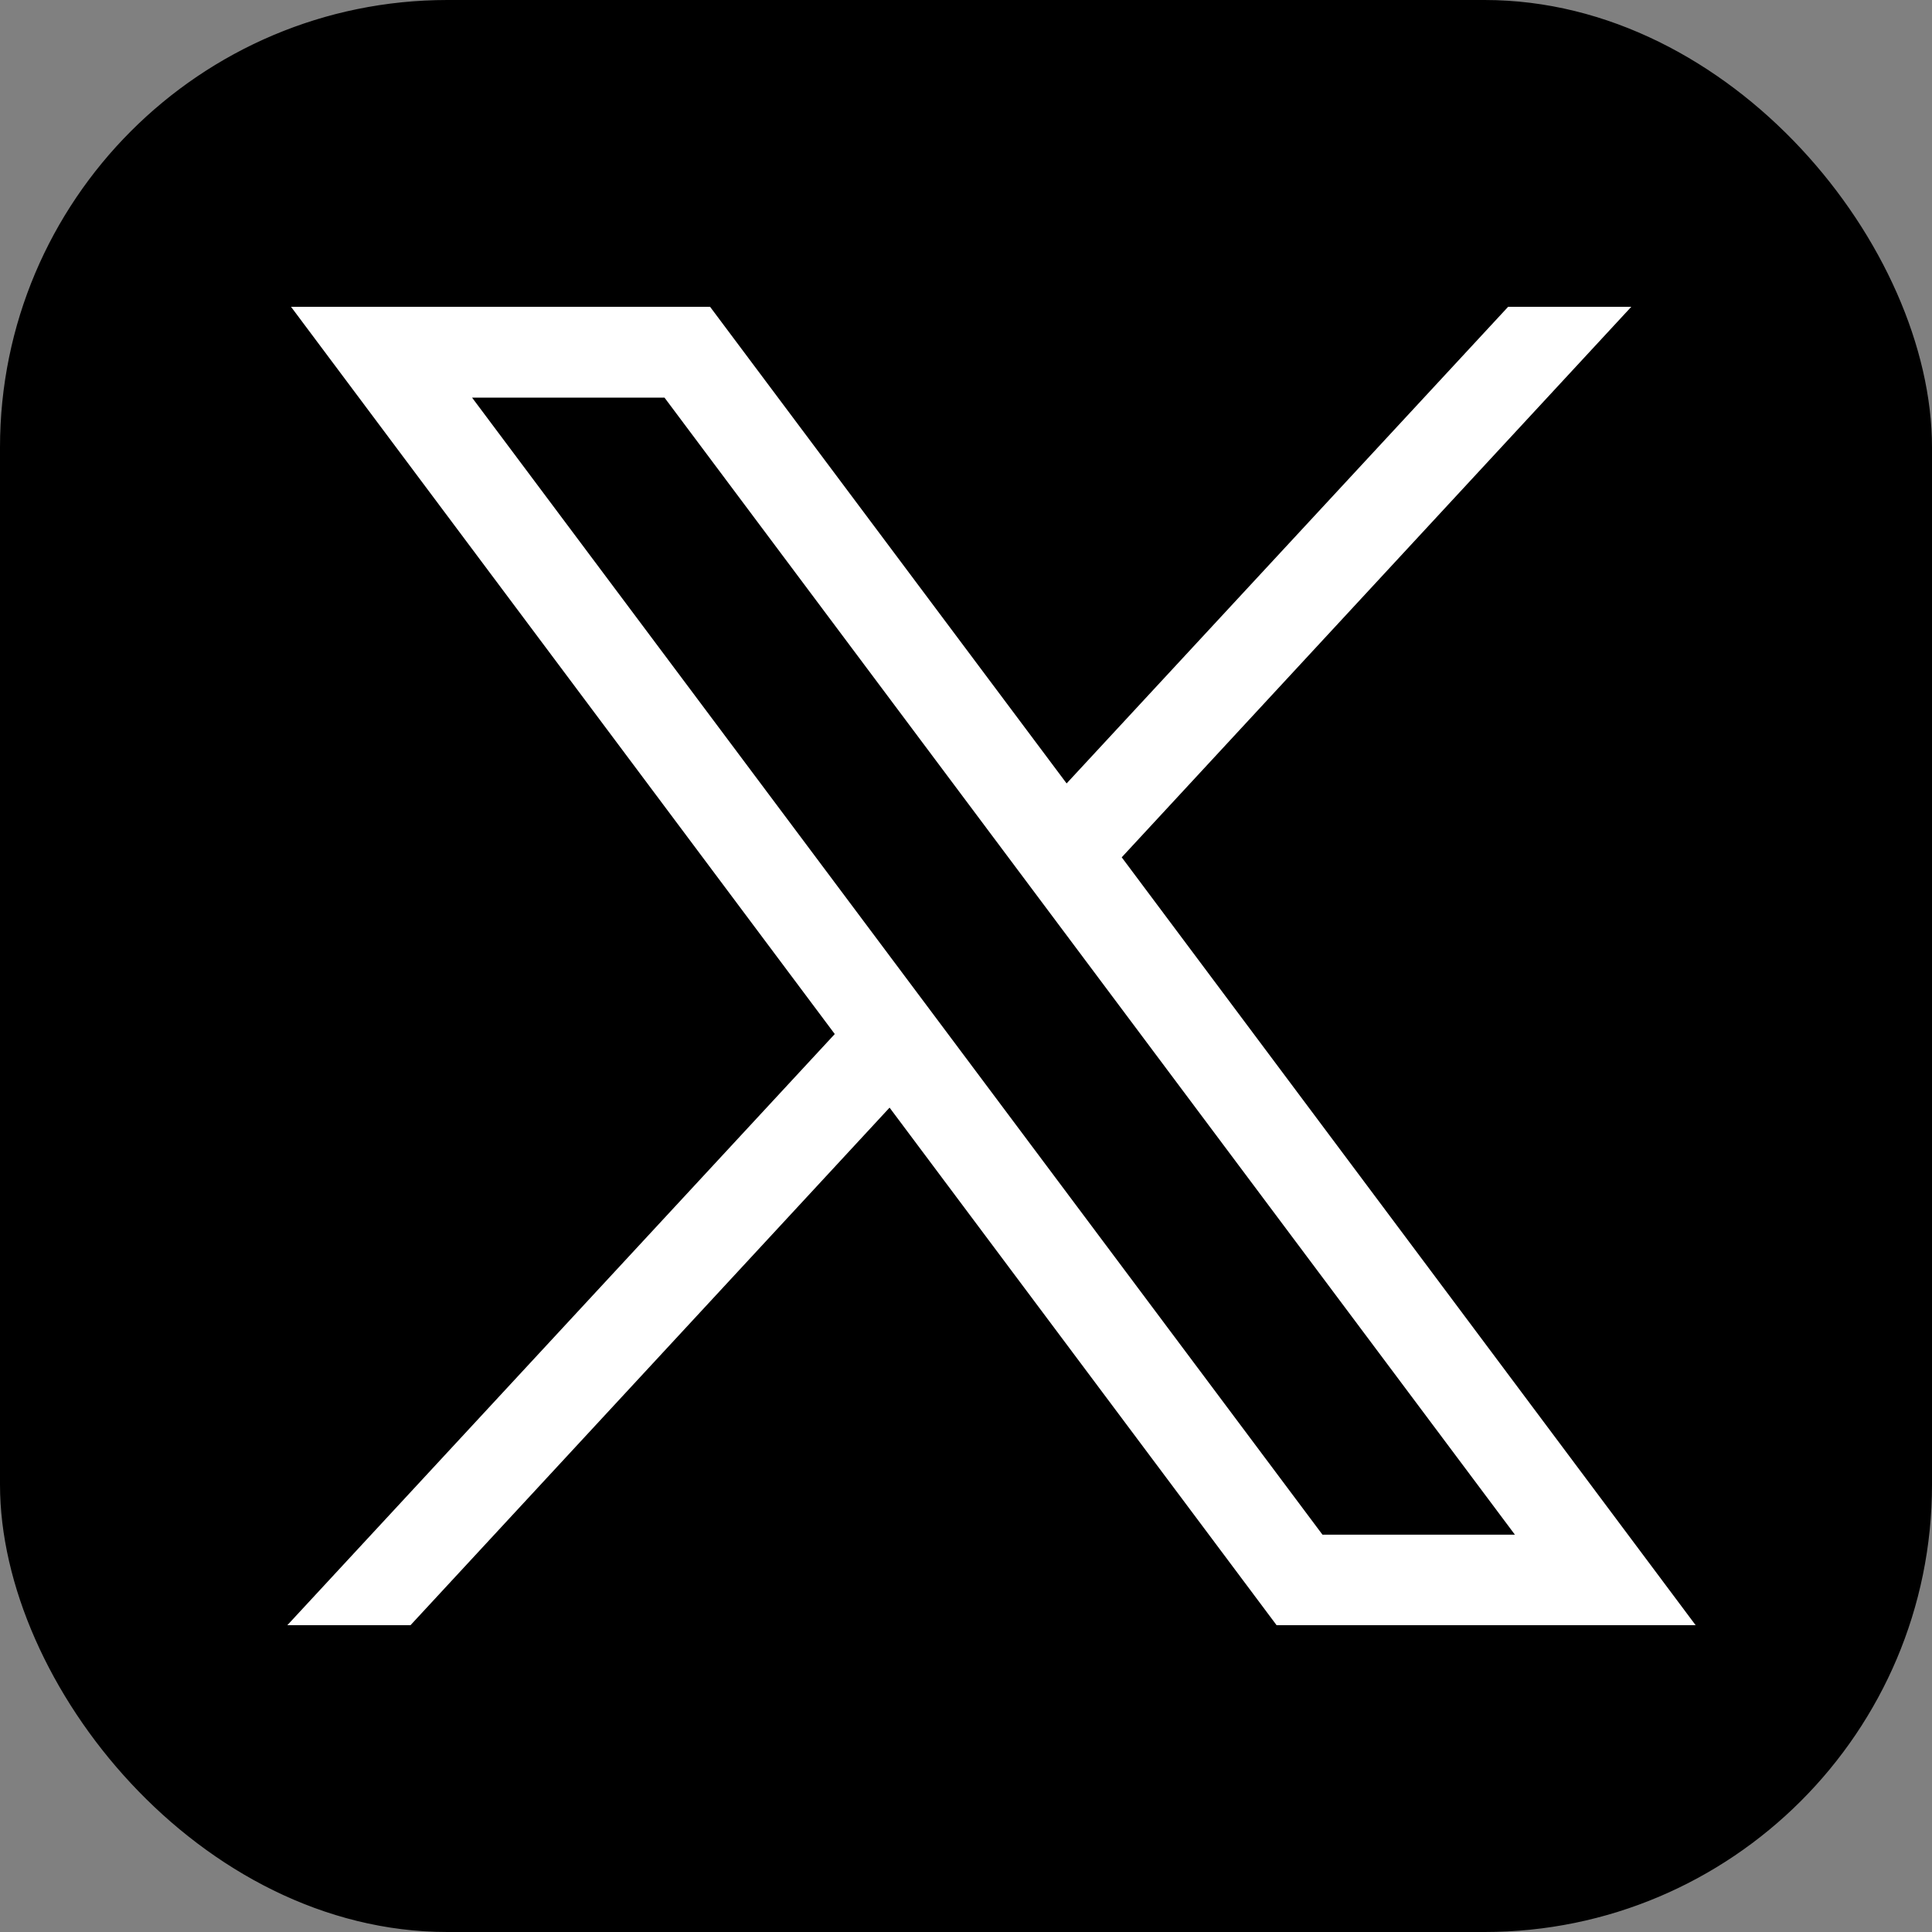
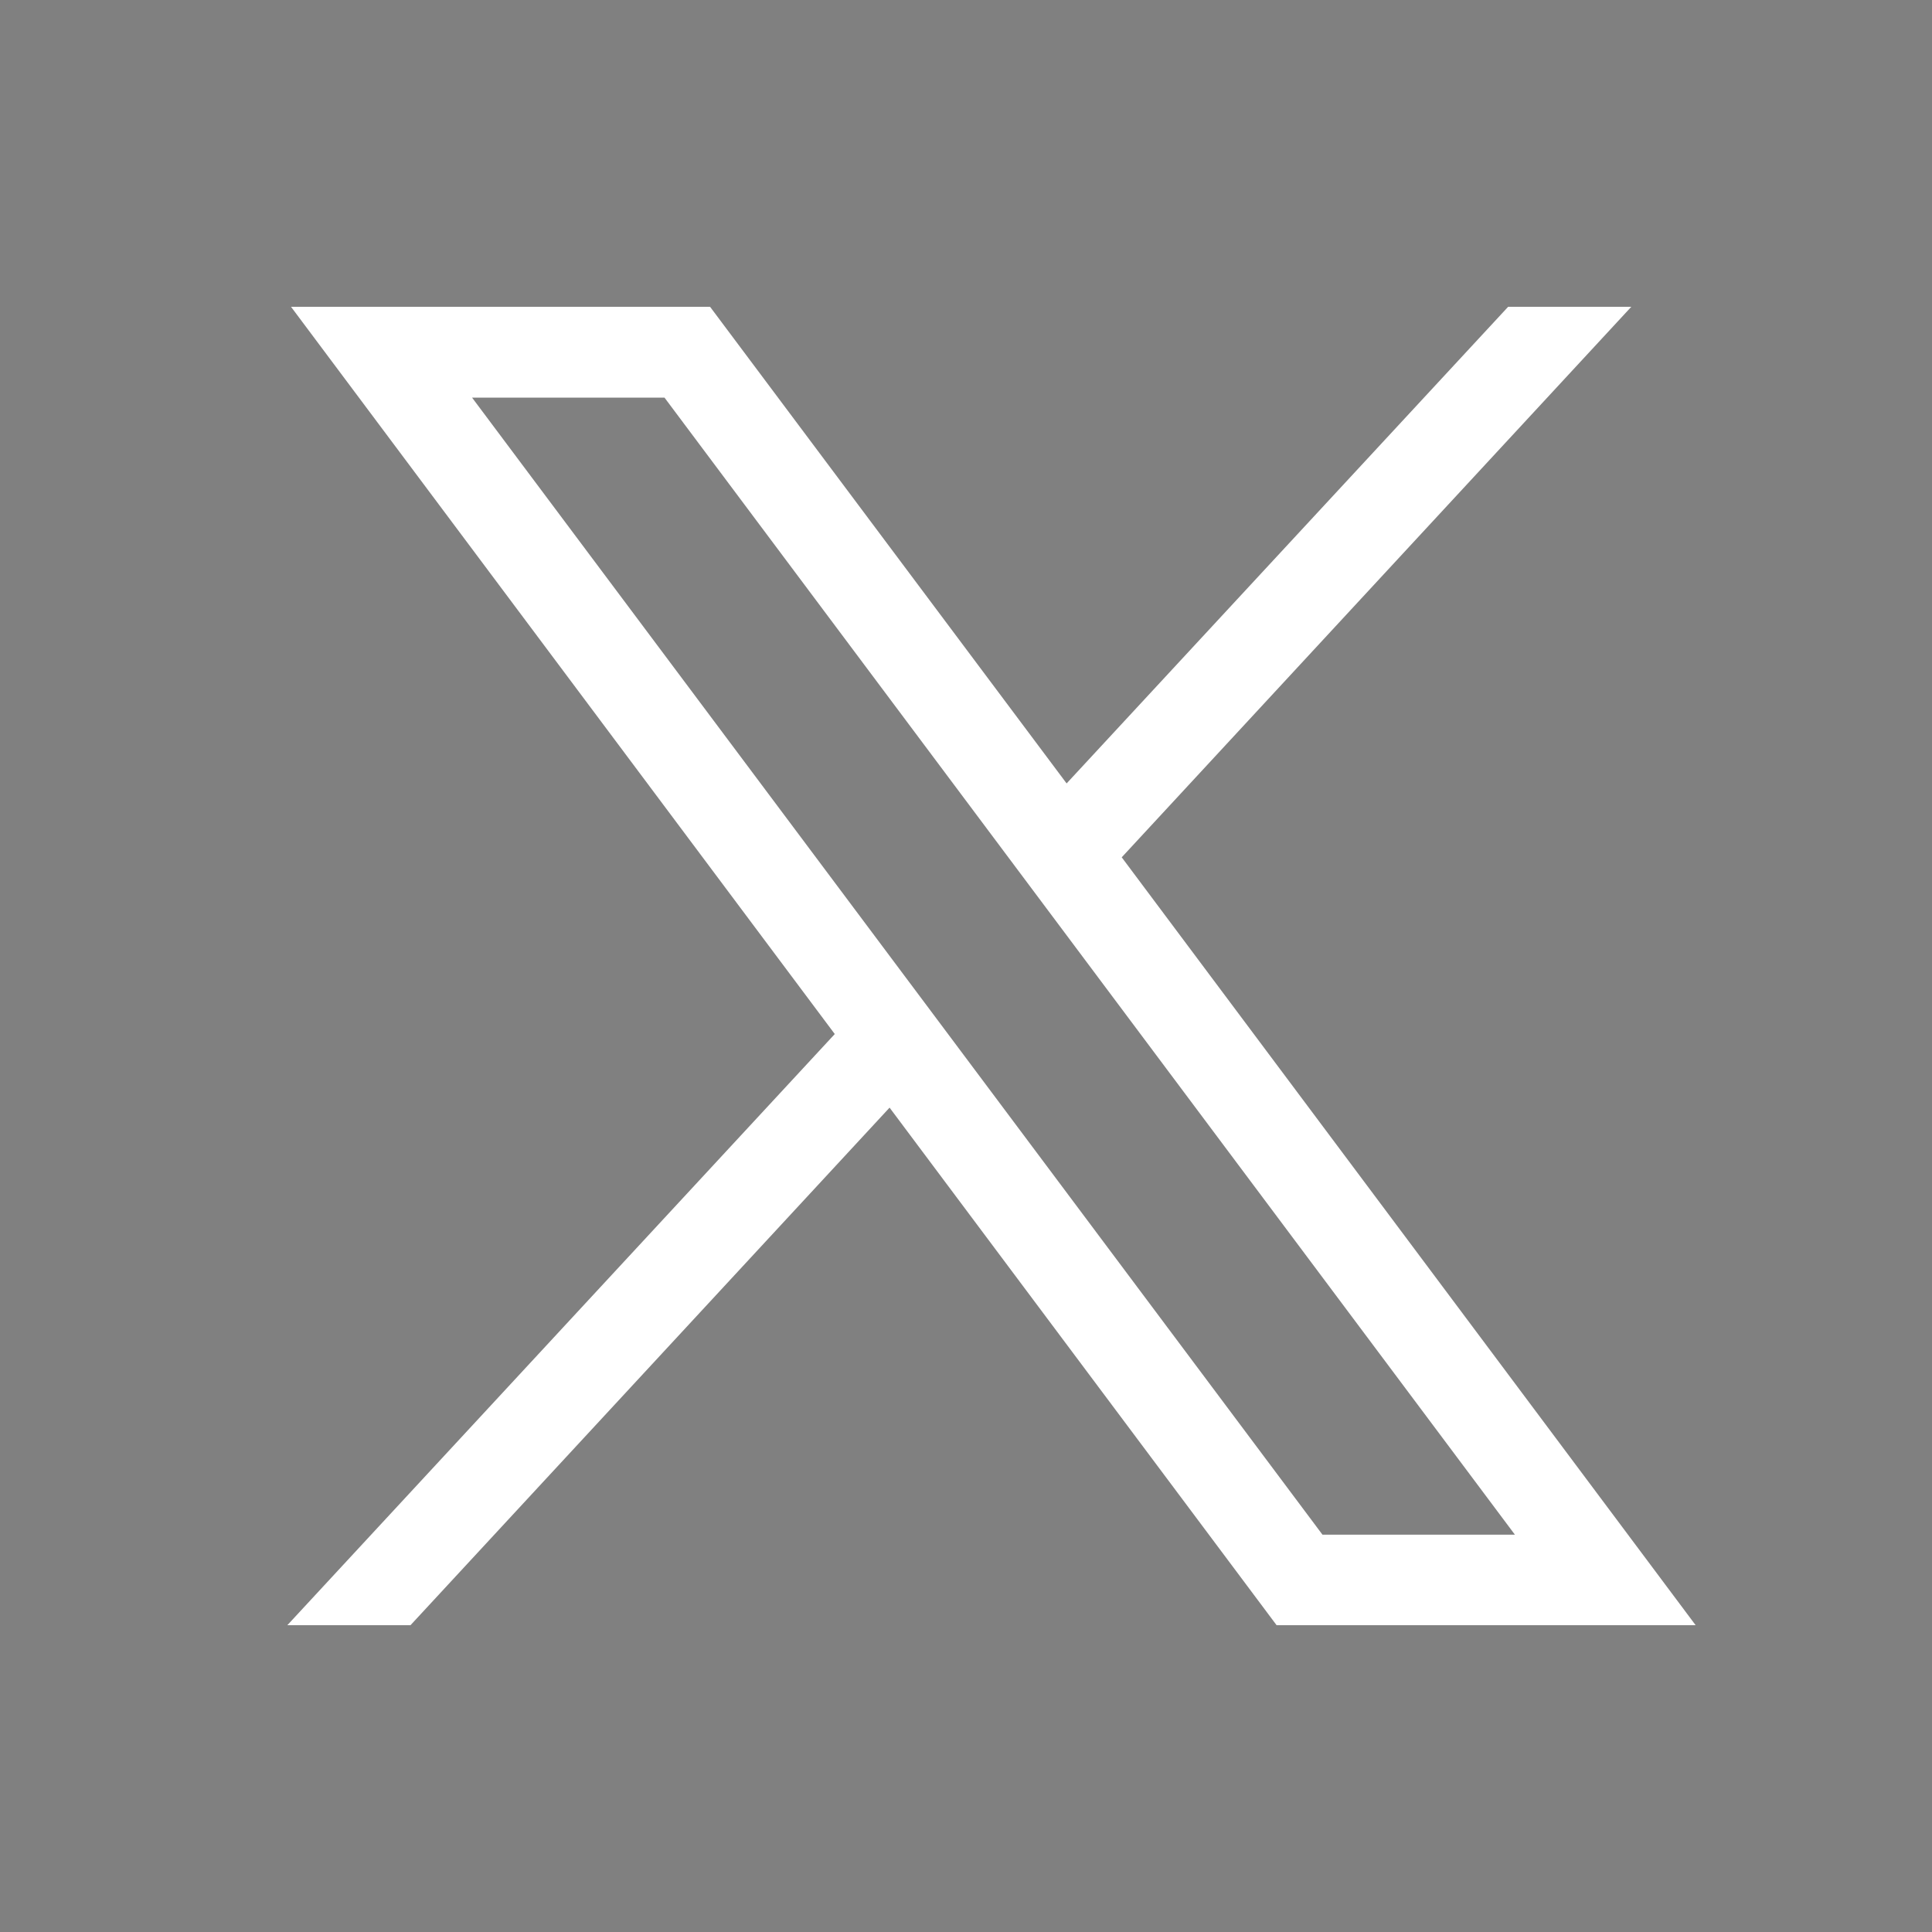
<svg xmlns="http://www.w3.org/2000/svg" id="Layer_1" viewBox="0 0 801 801">
  <rect x="0" y="0" width="801" height="801" fill="#808080" stroke="none" />
-   <rect x=".5" y=".5" width="800" height="800" rx="185" ry="185" stroke="#000" stroke-miterlimit="10" />
  <g id="layer1">
    <path id="path1009" d="M120.662,127.2l225.431,301.511-226.963,245.089h51.06l198.624-214.581,160.457,214.581h173.733l-237.941-318.361,211.262-228.239h-51.06l-183.051,197.603L294.394,127.2H120.662Zm75.059,37.657h79.782l352.571,471.414h-79.782L195.72,164.857Z" fill="#fff" />
  </g>
</svg>